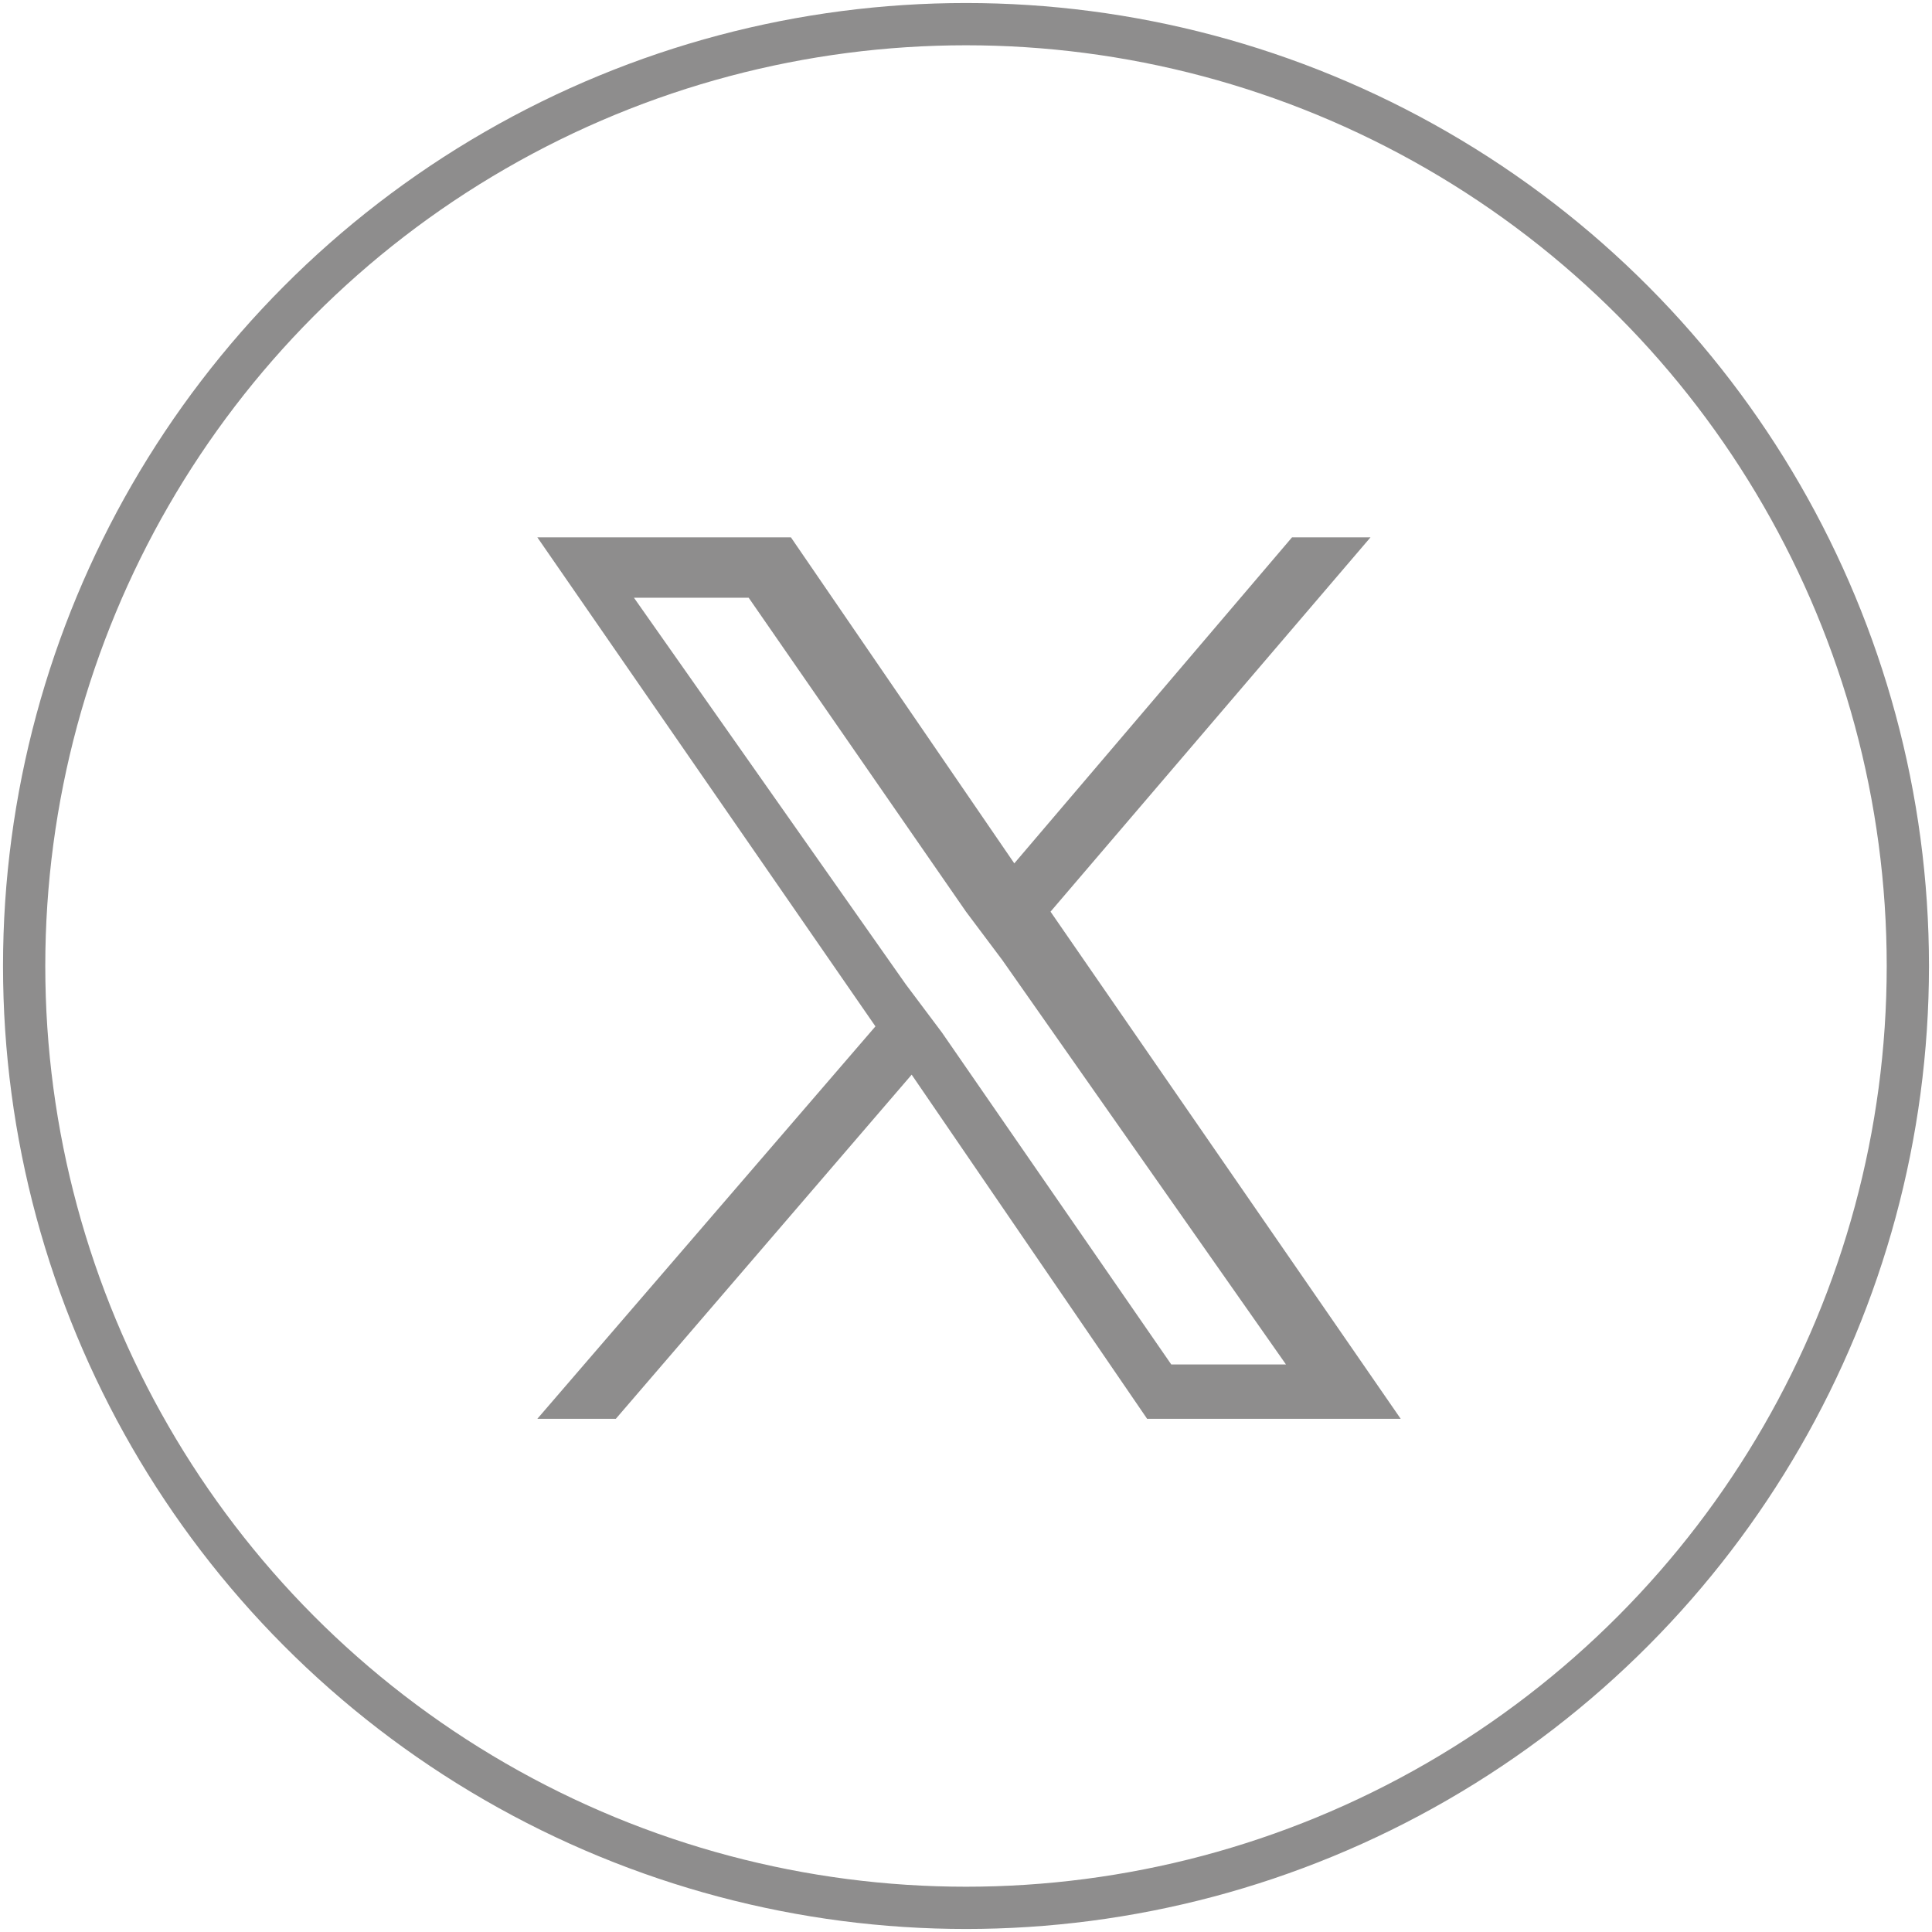
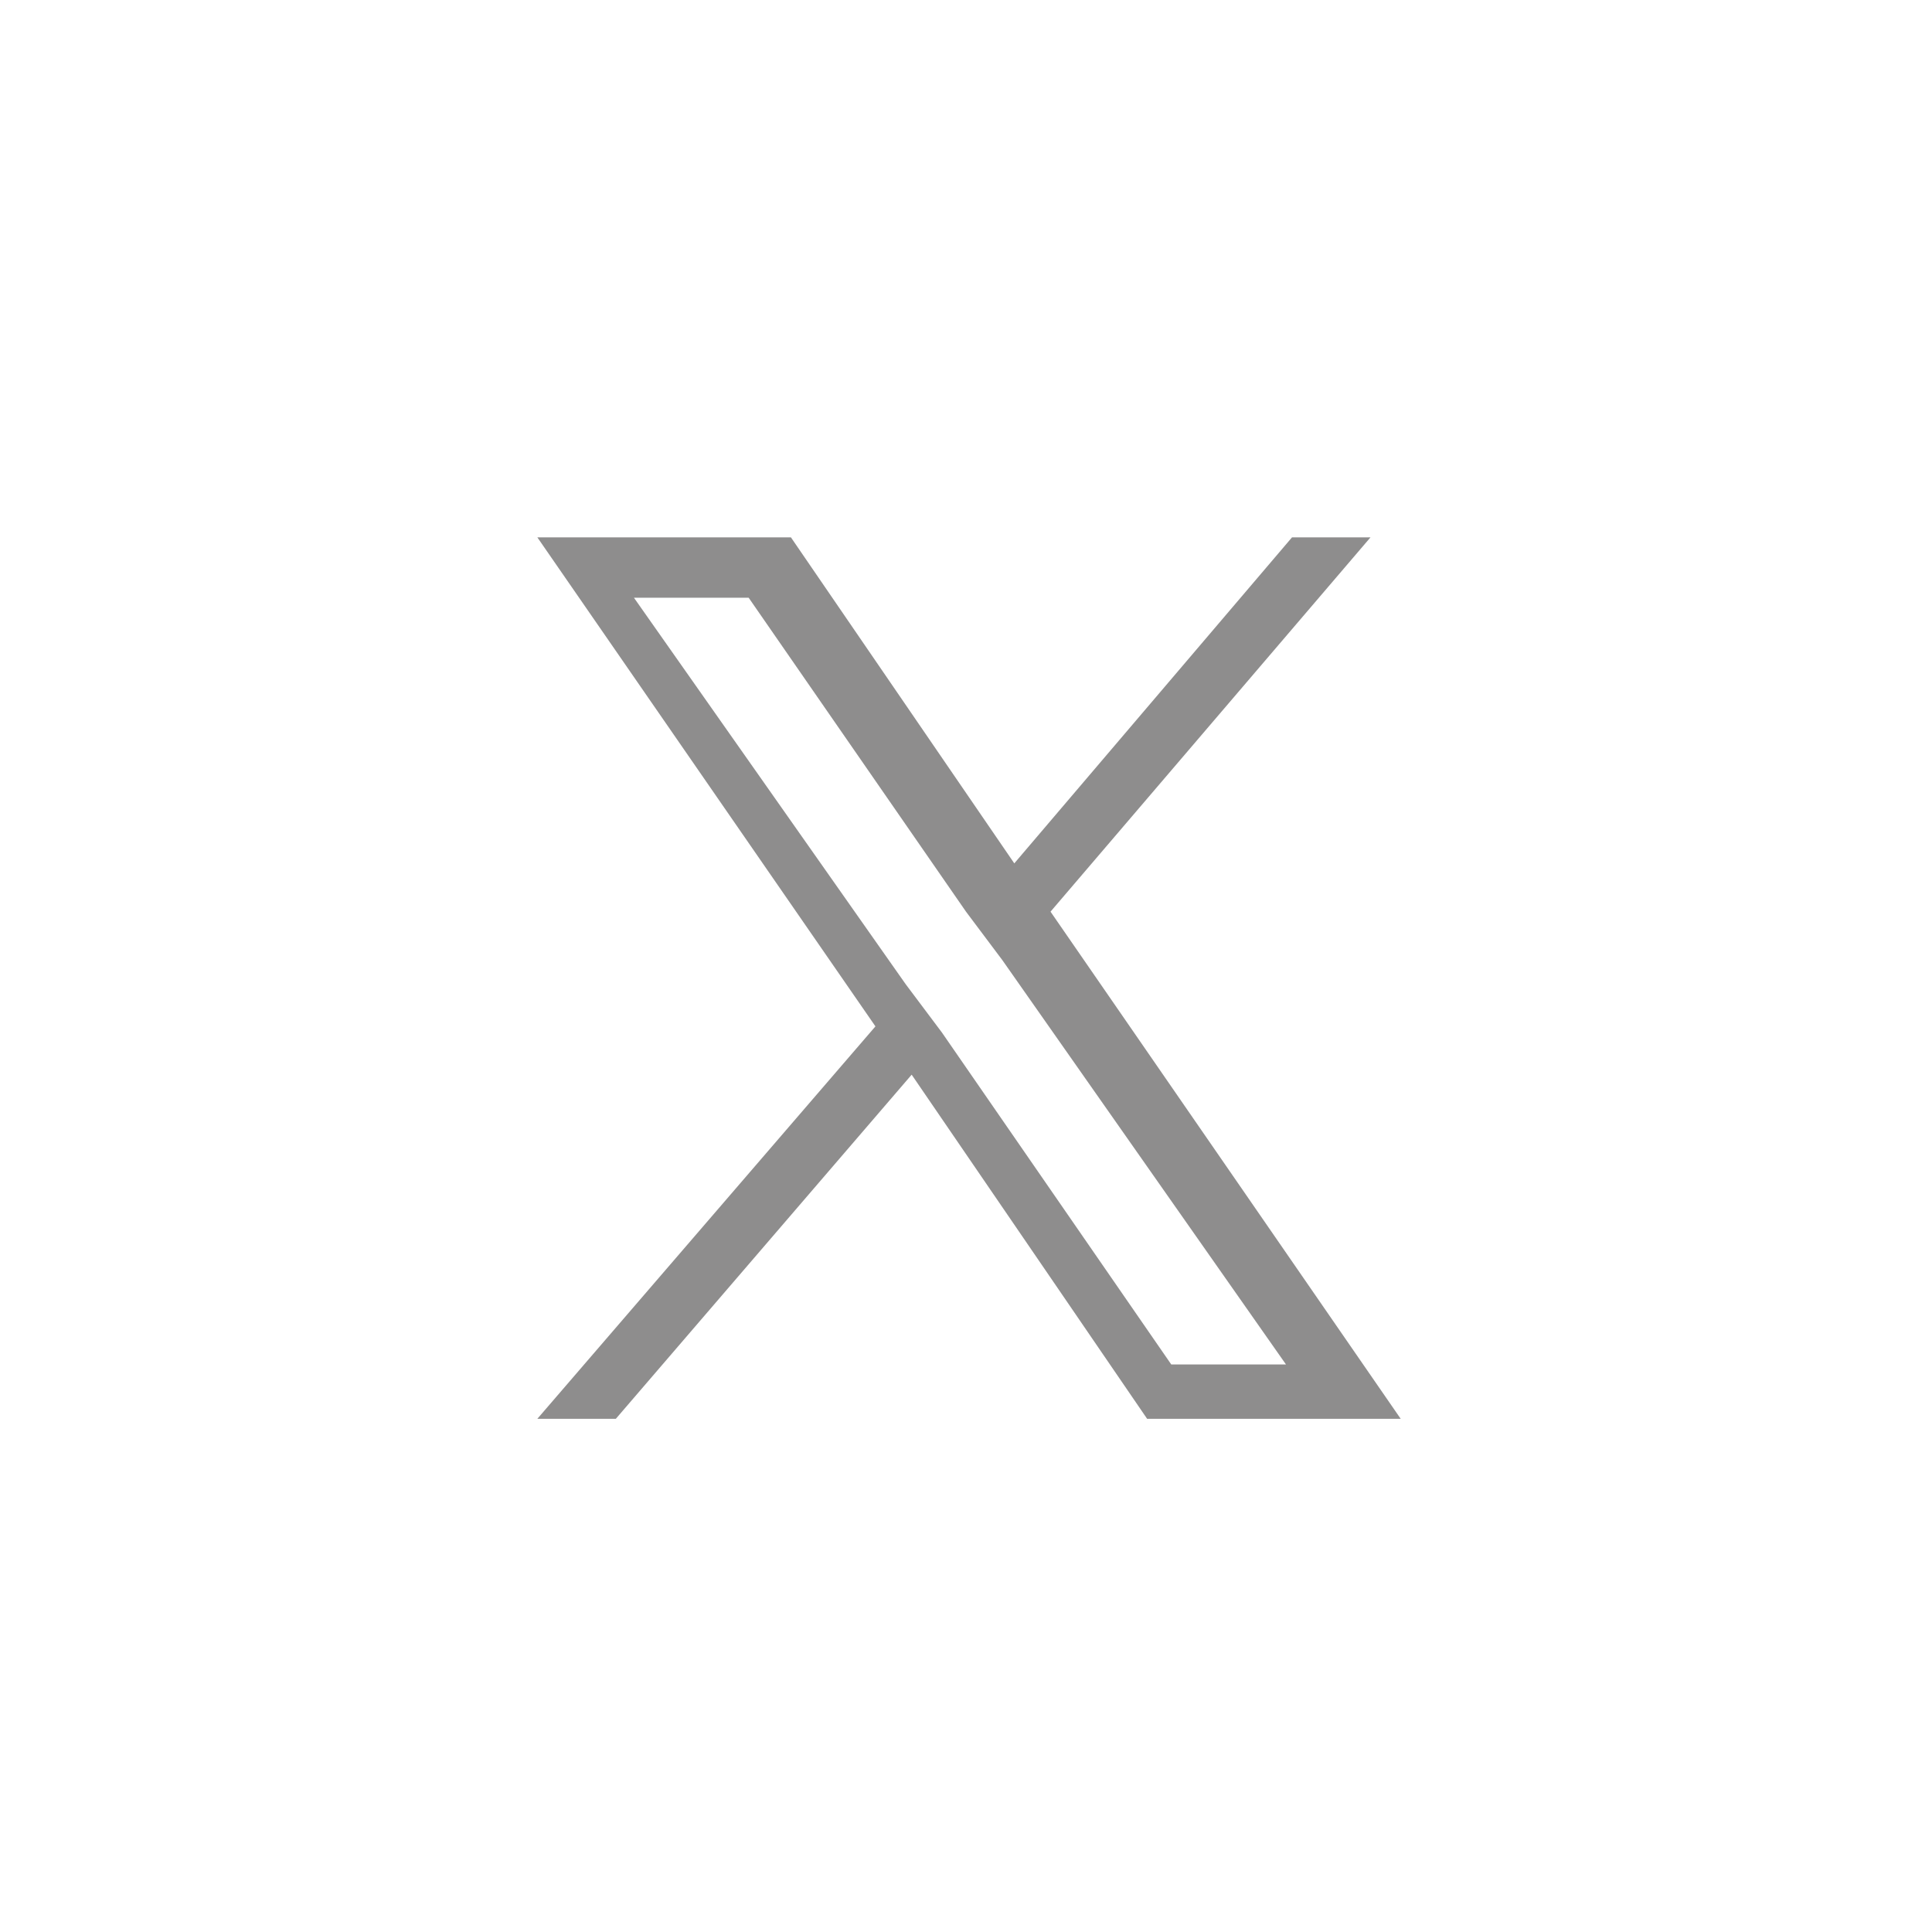
<svg xmlns="http://www.w3.org/2000/svg" id="Layer_1" data-name="Layer 1" version="1.1" viewBox="0 0 32 32">
  <defs>
    <style>
      .cls-1 {
        fill: none;
        stroke: #8e8d8d;
        stroke-miterlimit: 10;
        stroke-width: .7px;
      }

      .cls-2 {
        fill: #8e8d8d;
        stroke-width: 0px;
      }
    </style>
  </defs>
  <path class="cls-2" d="M17.4,15.1l5.3-6.2h-1.3l-4.6,5.4-3.7-5.4h-4.2l5.6,8.1-5.6,6.5h1.3l4.9-5.7,3.9,5.7h4.2l-5.8-8.4h0ZM15.6,17.1l-.6-.8-4.5-6.4h1.9l3.6,5.2.6.8,4.7,6.7h-1.9l-3.8-5.5h0Z" />
-   <circle class="cls-1" cx="16" cy="16" r="15.6" />
</svg>